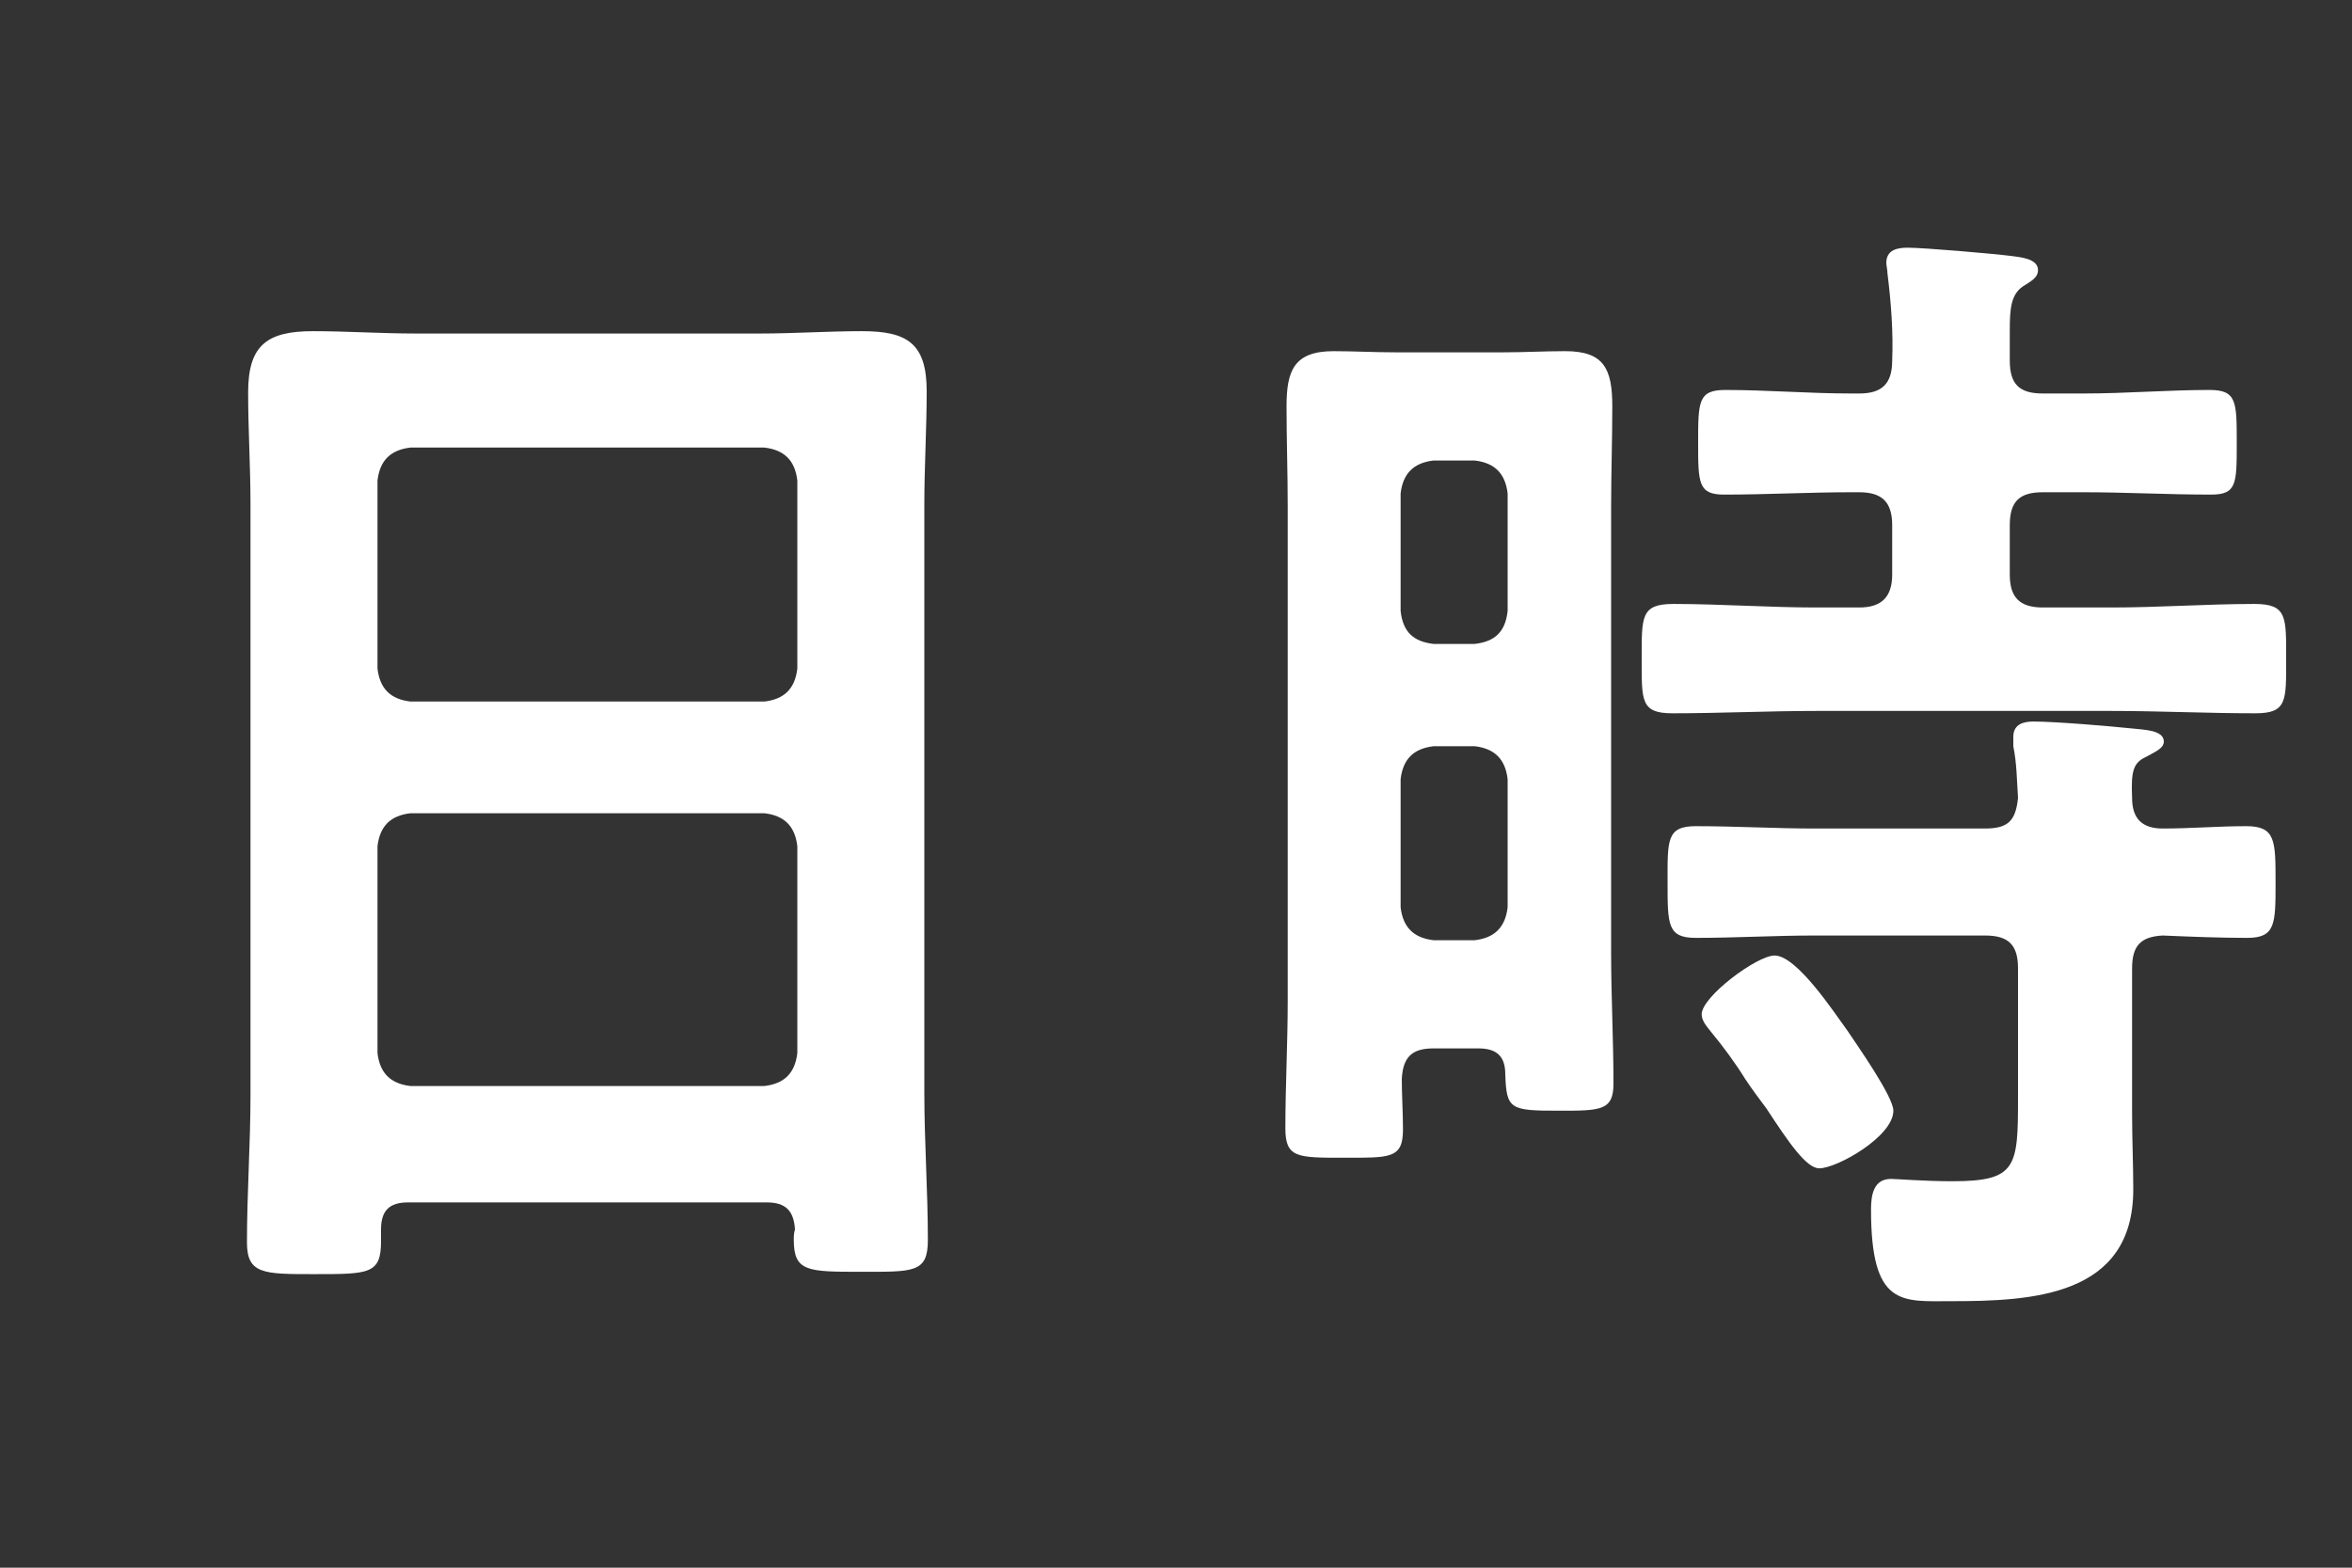
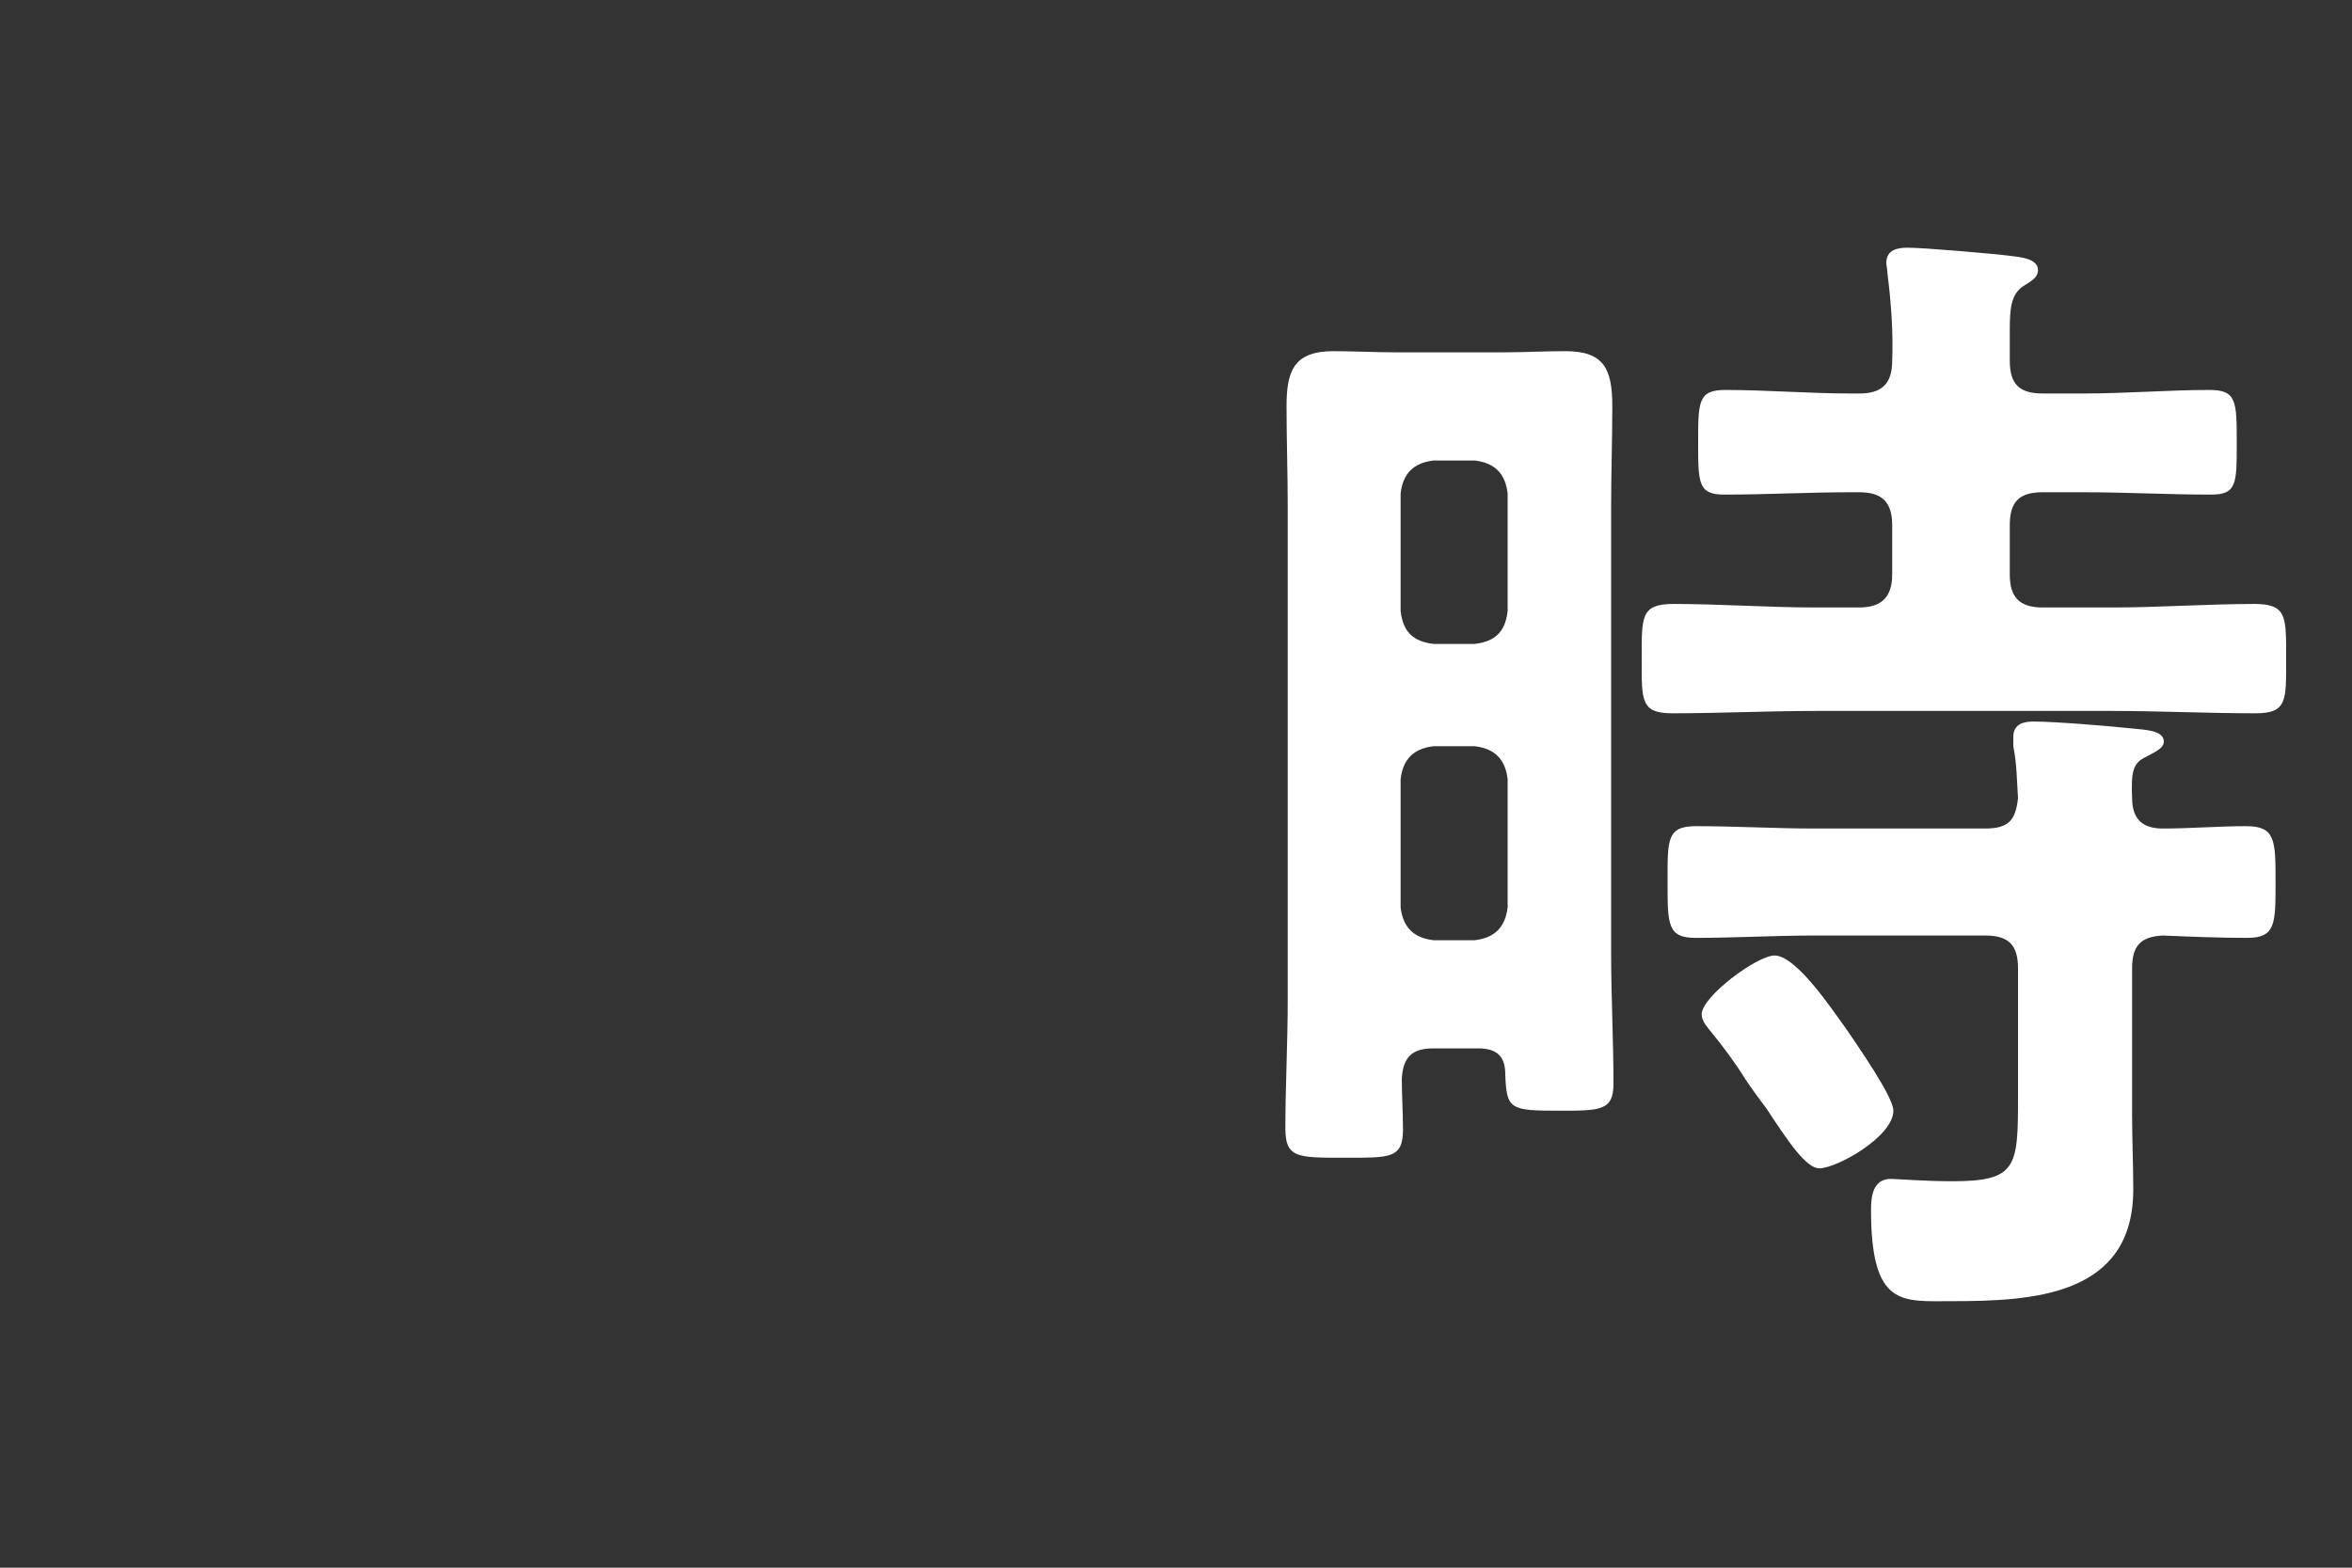
<svg xmlns="http://www.w3.org/2000/svg" width="48" height="32" viewBox="0 0 48 32" fill="none">
  <rect x="0" y="0" width="48" height="32" fill="#333333" stroke="none" />
  <path d="M38.64 22.672C38.64 23.2 37.488 23.848 37.128 23.848C36.864 23.848 36.504 23.32 36.048 22.624C35.904 22.432 35.76 22.24 35.616 22.024C35.424 21.712 35.16 21.352 34.92 21.064C34.848 20.968 34.728 20.848 34.728 20.704C34.728 20.344 35.856 19.504 36.216 19.504C36.672 19.504 37.44 20.68 37.704 21.04C37.896 21.328 38.64 22.384 38.64 22.672ZM43.512 16.288C43.512 16.72 43.728 16.912 44.136 16.912C44.712 16.912 45.264 16.864 45.84 16.864C46.44 16.864 46.44 17.152 46.44 18.016C46.44 18.856 46.44 19.144 45.864 19.144C45.288 19.144 44.712 19.12 44.136 19.096C43.68 19.12 43.512 19.312 43.512 19.768V22.744C43.512 23.248 43.536 23.776 43.536 24.28C43.536 26.464 41.472 26.56 39.816 26.56C38.808 26.56 38.184 26.68 38.184 24.688C38.184 24.4 38.232 24.064 38.592 24.064C38.688 24.064 39.288 24.112 39.84 24.112C41.16 24.112 41.184 23.824 41.184 22.408V19.768C41.184 19.288 40.992 19.096 40.512 19.096H37.032C36.216 19.096 35.424 19.144 34.608 19.144C34.032 19.144 34.032 18.88 34.032 18.016C34.032 17.152 34.008 16.864 34.608 16.864C35.424 16.864 36.24 16.912 37.032 16.912H40.512C40.992 16.912 41.136 16.744 41.184 16.288C41.16 15.928 41.16 15.592 41.088 15.232V15.04C41.088 14.776 41.304 14.728 41.496 14.728C41.952 14.728 43.08 14.824 43.536 14.872C43.728 14.896 44.16 14.896 44.16 15.136C44.16 15.28 43.968 15.352 43.8 15.448C43.536 15.568 43.488 15.736 43.512 16.288ZM41.016 6.736V7.36C41.016 7.84 41.208 8.032 41.688 8.032H42.528C43.392 8.032 44.232 7.96 45.096 7.96C45.648 7.96 45.648 8.2 45.648 9.04C45.648 9.88 45.648 10.096 45.12 10.096C44.256 10.096 43.392 10.048 42.528 10.048H41.688C41.208 10.048 41.016 10.24 41.016 10.72V11.728C41.016 12.184 41.208 12.4 41.688 12.4H43.104C44.064 12.4 45.048 12.328 46.008 12.328C46.68 12.328 46.656 12.592 46.656 13.456C46.656 14.296 46.68 14.56 46.032 14.56C45.048 14.56 44.064 14.512 43.104 14.512H37.056C36.072 14.512 35.112 14.56 34.128 14.56C33.48 14.56 33.504 14.296 33.504 13.456C33.504 12.592 33.48 12.328 34.152 12.328C35.112 12.328 36.096 12.4 37.056 12.4H37.944C38.4 12.4 38.616 12.184 38.616 11.728V10.72C38.616 10.24 38.4 10.048 37.944 10.048H37.776C36.912 10.048 36.048 10.096 35.184 10.096C34.656 10.096 34.656 9.856 34.656 9.04C34.656 8.2 34.656 7.96 35.208 7.96C36.072 7.96 36.912 8.032 37.776 8.032H37.944C38.4 8.032 38.616 7.84 38.616 7.36C38.64 6.784 38.592 6.16 38.52 5.584C38.52 5.512 38.496 5.416 38.496 5.368C38.496 5.104 38.712 5.056 38.928 5.056C39.264 5.056 40.656 5.176 41.04 5.224C41.208 5.248 41.592 5.272 41.592 5.512C41.592 5.68 41.424 5.752 41.28 5.848C41.04 6.016 41.016 6.304 41.016 6.736ZM30.096 15.232H29.256C28.848 15.28 28.632 15.496 28.584 15.904V18.52C28.632 18.928 28.848 19.144 29.256 19.192H30.096C30.504 19.144 30.72 18.928 30.768 18.52V15.904C30.72 15.496 30.504 15.28 30.096 15.232ZM29.256 13.144H30.096C30.504 13.096 30.72 12.904 30.768 12.472V10.072C30.72 9.664 30.504 9.448 30.096 9.4H29.256C28.848 9.448 28.632 9.664 28.584 10.072V12.472C28.632 12.904 28.848 13.096 29.256 13.144ZM30.168 21.4H29.256C28.824 21.4 28.632 21.568 28.608 22.024C28.608 22.36 28.632 22.696 28.632 23.056C28.632 23.656 28.368 23.632 27.408 23.632C26.472 23.632 26.232 23.632 26.232 23.032C26.232 22.168 26.28 21.304 26.28 20.416V10.336C26.28 9.664 26.256 8.968 26.256 8.296C26.256 7.576 26.4 7.168 27.216 7.168C27.624 7.168 28.056 7.192 28.488 7.192H30.672C31.104 7.192 31.512 7.168 31.944 7.168C32.736 7.168 32.904 7.528 32.904 8.296C32.904 8.968 32.88 9.664 32.88 10.336V19.456C32.88 20.344 32.928 21.232 32.928 22.12C32.928 22.672 32.664 22.672 31.824 22.672C30.816 22.672 30.744 22.648 30.72 21.928C30.72 21.544 30.528 21.4 30.168 21.4Z" fill="white" />
-   <path d="M7.704 17.272V21.496C7.752 21.904 7.968 22.12 8.376 22.168H15.6C16.008 22.12 16.224 21.904 16.272 21.496V17.272C16.224 16.864 16.008 16.648 15.6 16.6H8.376C7.968 16.648 7.752 16.864 7.704 17.272ZM8.376 14.32H15.6C16.008 14.272 16.224 14.056 16.272 13.648V9.808C16.224 9.4 16.008 9.184 15.6 9.136H8.376C7.968 9.184 7.752 9.4 7.704 9.808V13.648C7.752 14.056 7.968 14.272 8.376 14.32ZM16.224 25.096C16.2 24.712 16.032 24.544 15.648 24.544H8.328C7.944 24.544 7.776 24.712 7.776 25.096V25.336C7.776 26.008 7.536 26.008 6.408 26.008C5.376 26.008 5.04 26.008 5.04 25.36C5.04 24.352 5.112 23.344 5.112 22.36V10.288C5.112 9.52 5.064 8.776 5.064 8.008C5.064 7.048 5.448 6.76 6.384 6.76C7.08 6.76 7.776 6.808 8.496 6.808H15.504C16.2 6.808 16.896 6.76 17.592 6.76C18.504 6.76 18.912 7 18.912 7.984C18.912 8.752 18.864 9.52 18.864 10.288V22.312C18.864 23.32 18.936 24.304 18.936 25.312C18.936 25.984 18.648 25.96 17.568 25.96C16.488 25.96 16.2 25.96 16.2 25.312C16.2 25.24 16.2 25.168 16.224 25.096Z" fill="white" />
</svg>